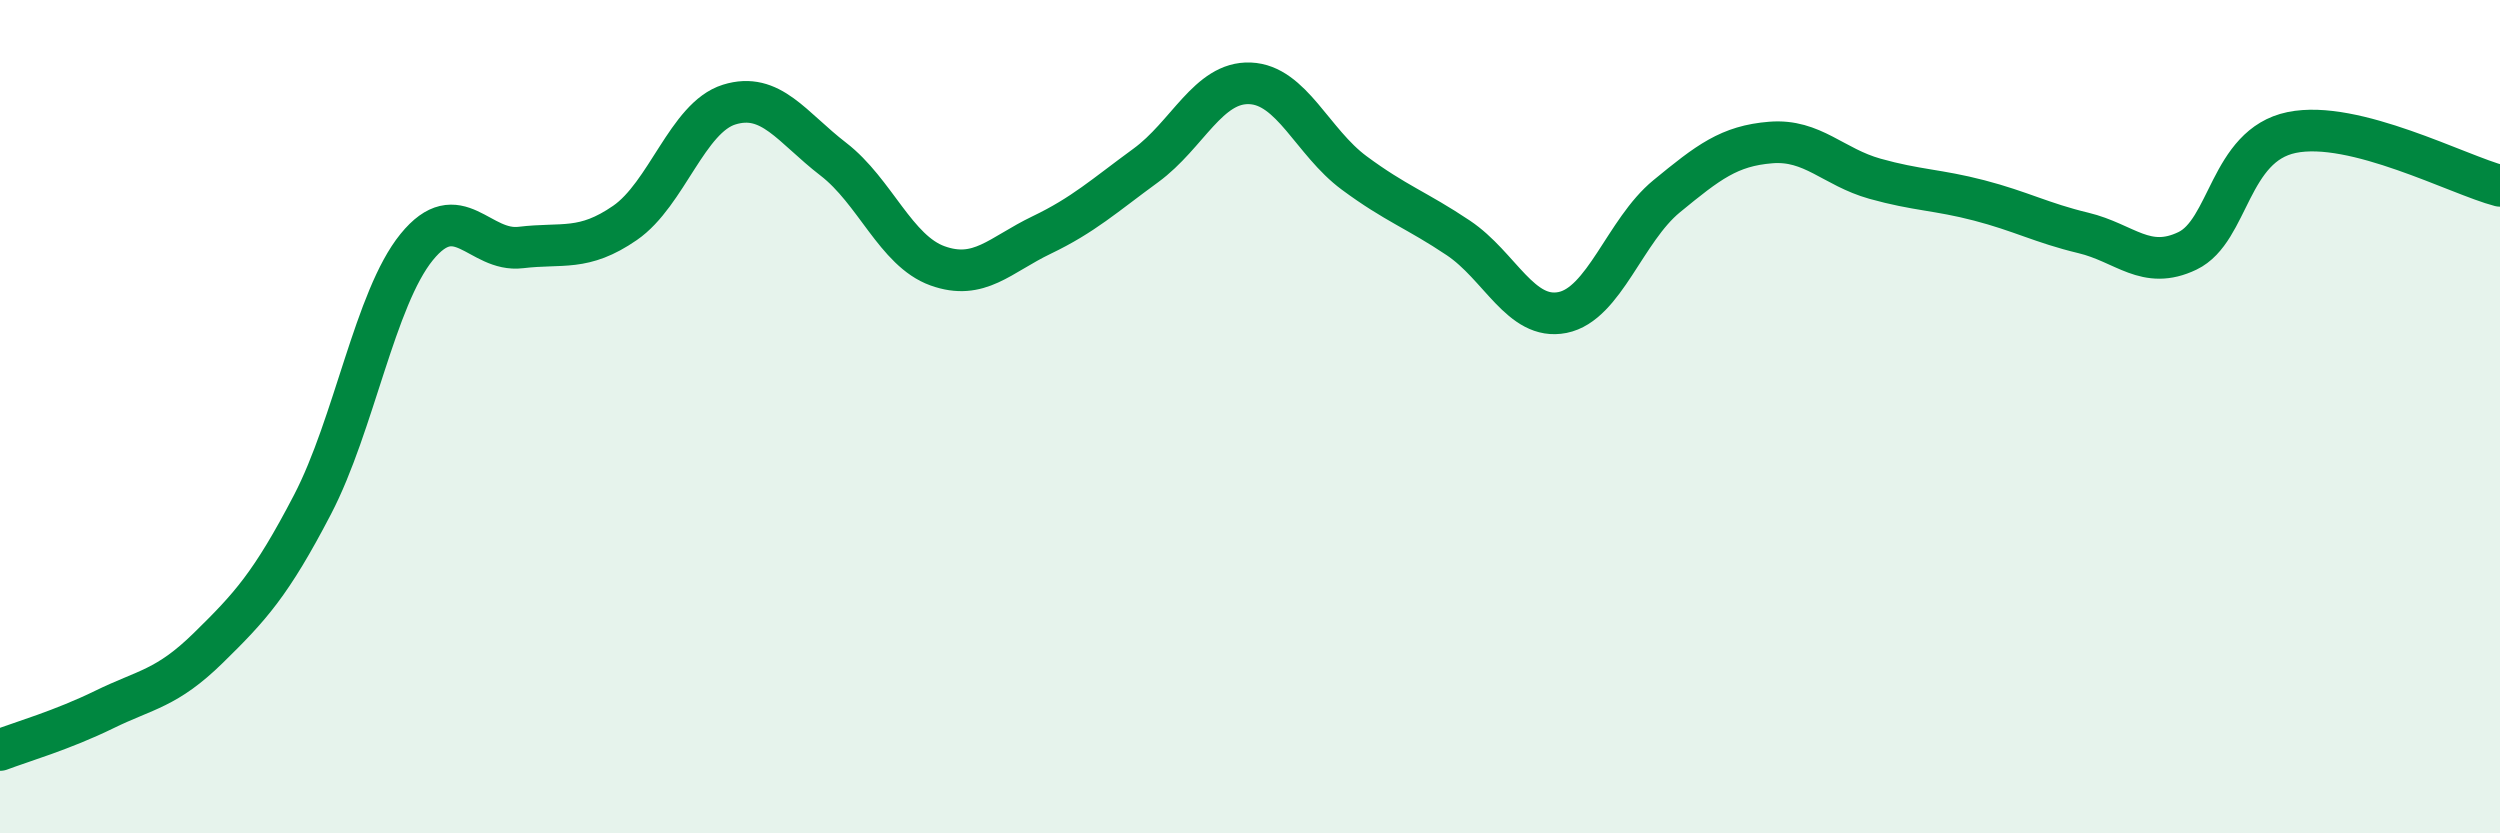
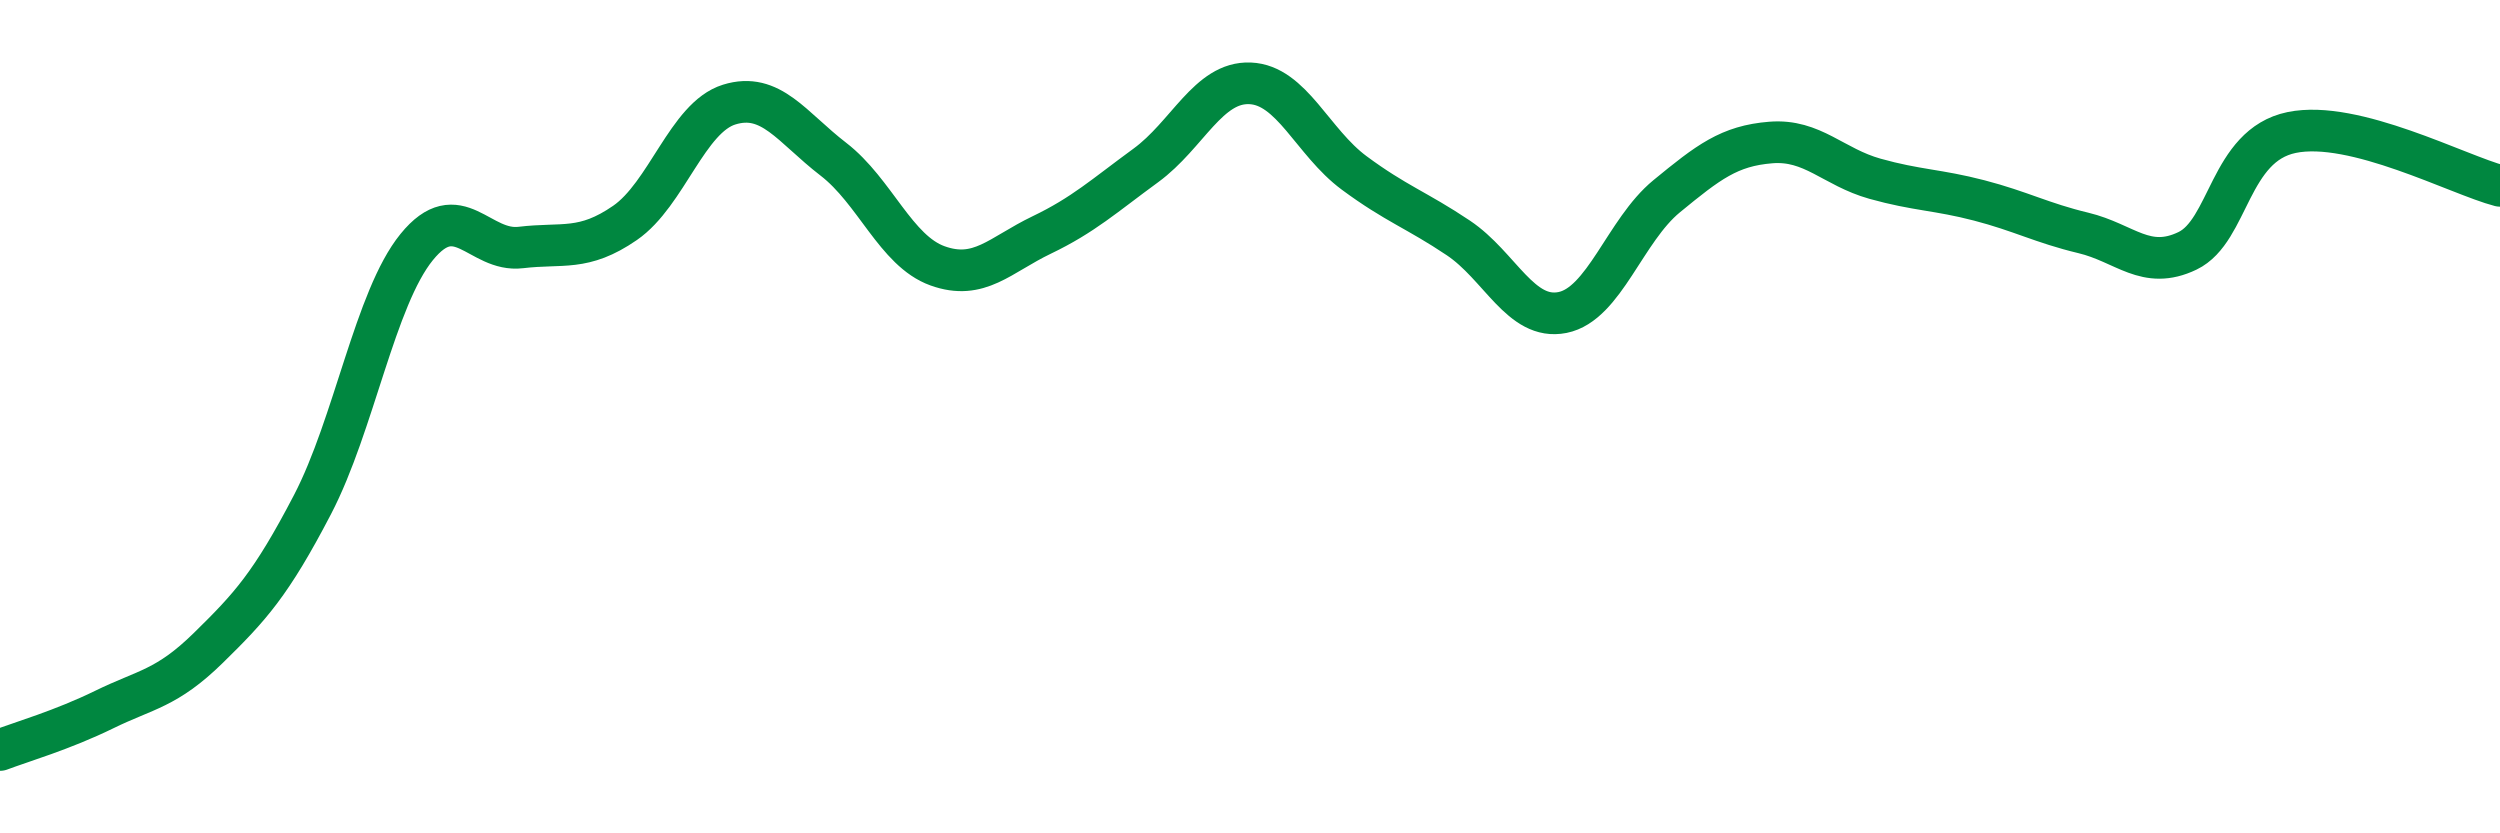
<svg xmlns="http://www.w3.org/2000/svg" width="60" height="20" viewBox="0 0 60 20">
-   <path d="M 0,18 C 0.5,17.81 1.5,17.52 2.5,17.03 C 3.5,16.54 4,16.53 5,15.55 C 6,14.57 6.5,14.03 7.5,12.11 C 8.5,10.19 9,7.16 10,5.93 C 11,4.7 11.5,6.06 12.5,5.94 C 13.5,5.82 14,6.04 15,5.35 C 16,4.66 16.5,2.82 17.5,2.51 C 18.5,2.2 19,3.05 20,3.82 C 21,4.59 21.5,6.02 22.5,6.38 C 23.5,6.74 24,6.12 25,5.64 C 26,5.16 26.5,4.7 27.5,3.97 C 28.5,3.24 29,1.96 30,2 C 31,2.04 31.5,3.41 32.5,4.15 C 33.5,4.89 34,5.04 35,5.71 C 36,6.38 36.5,7.7 37.5,7.5 C 38.5,7.3 39,5.53 40,4.71 C 41,3.89 41.5,3.5 42.5,3.42 C 43.5,3.34 44,4.01 45,4.29 C 46,4.57 46.5,4.55 47.5,4.81 C 48.5,5.07 49,5.35 50,5.59 C 51,5.83 51.5,6.5 52.5,6.02 C 53.5,5.54 53.5,3.49 55,3.18 C 56.5,2.87 59,4.2 60,4.46L60 20L0 20Z" fill="#008740" opacity="0.1" stroke-linecap="round" stroke-linejoin="round" />
  <path d="M 0,18 C 0.5,17.81 1.5,17.52 2.5,17.03 C 3.5,16.54 4,16.53 5,15.55 C 6,14.57 6.5,14.03 7.5,12.11 C 8.5,10.19 9,7.16 10,5.93 C 11,4.7 11.5,6.06 12.5,5.94 C 13.5,5.82 14,6.04 15,5.35 C 16,4.66 16.5,2.82 17.5,2.51 C 18.5,2.2 19,3.05 20,3.82 C 21,4.59 21.5,6.02 22.5,6.38 C 23.5,6.74 24,6.12 25,5.64 C 26,5.16 26.5,4.7 27.5,3.97 C 28.5,3.24 29,1.96 30,2 C 31,2.04 31.5,3.41 32.5,4.15 C 33.5,4.89 34,5.04 35,5.71 C 36,6.38 36.5,7.7 37.5,7.5 C 38.5,7.3 39,5.53 40,4.71 C 41,3.89 41.5,3.5 42.5,3.42 C 43.5,3.34 44,4.01 45,4.29 C 46,4.57 46.5,4.55 47.5,4.81 C 48.5,5.07 49,5.35 50,5.59 C 51,5.83 51.5,6.5 52.5,6.02 C 53.5,5.54 53.5,3.49 55,3.18 C 56.5,2.87 59,4.2 60,4.46" stroke="#008740" stroke-width="1" fill="none" stroke-linecap="round" stroke-linejoin="round" />
</svg>